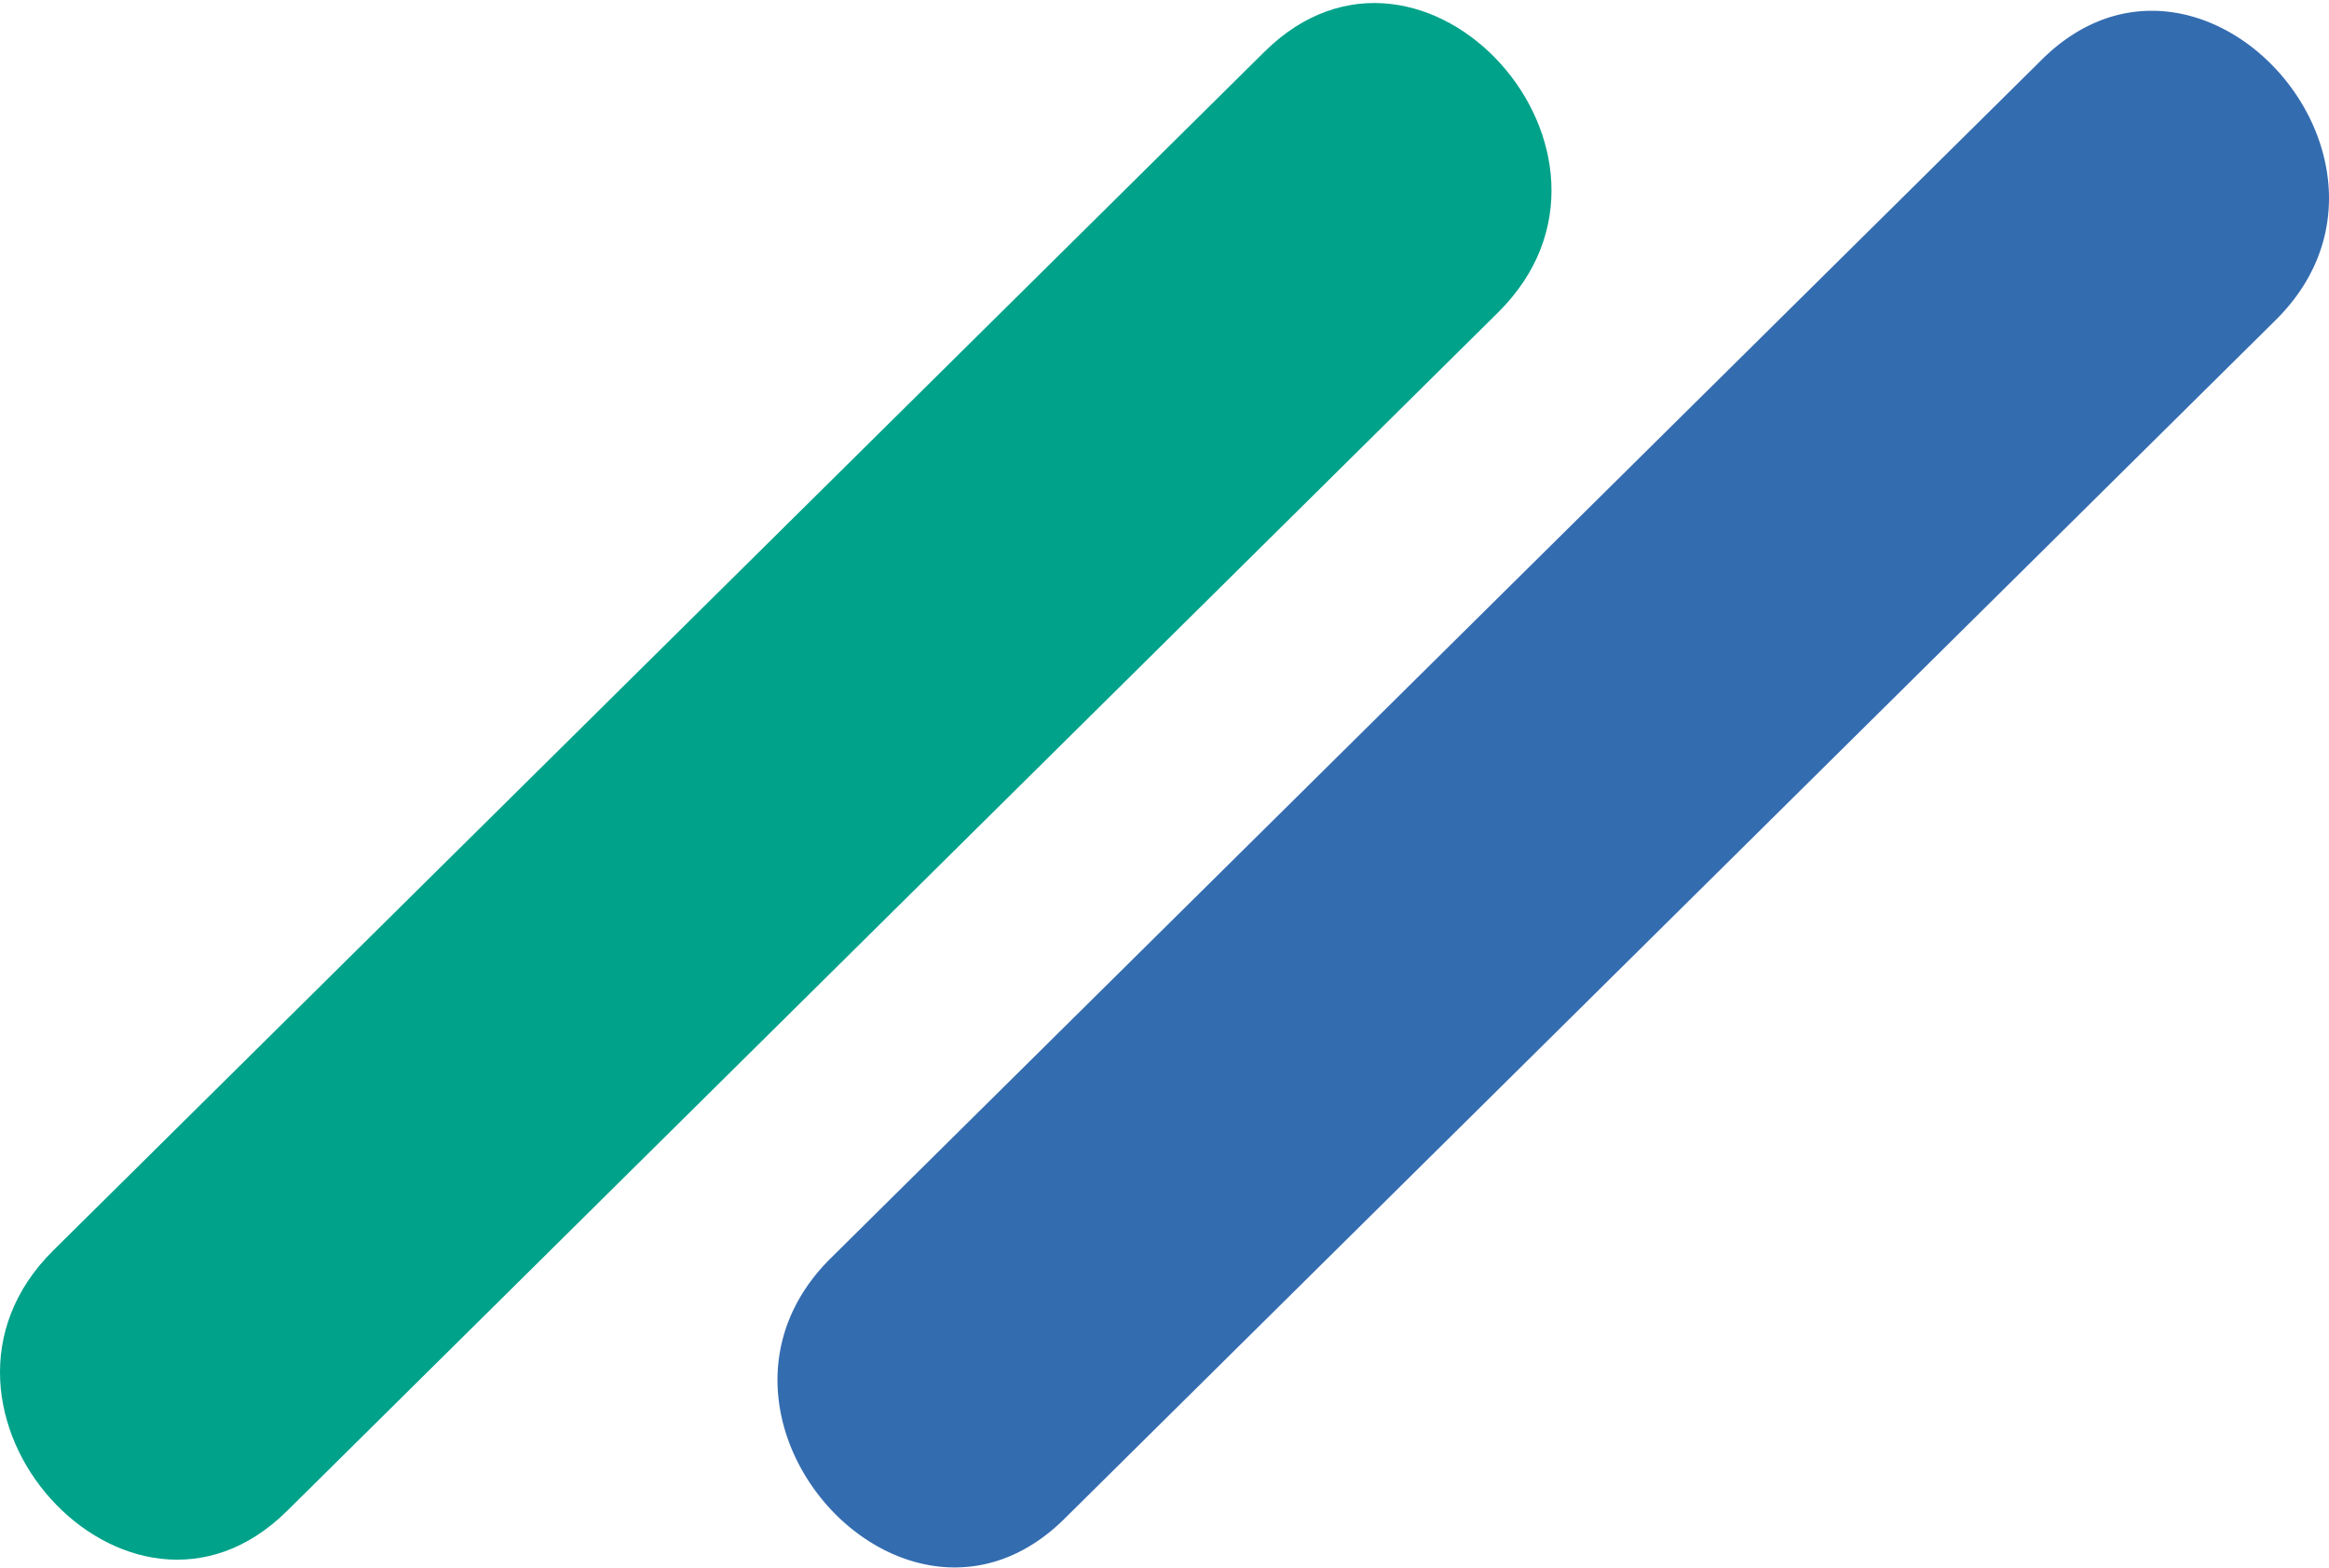
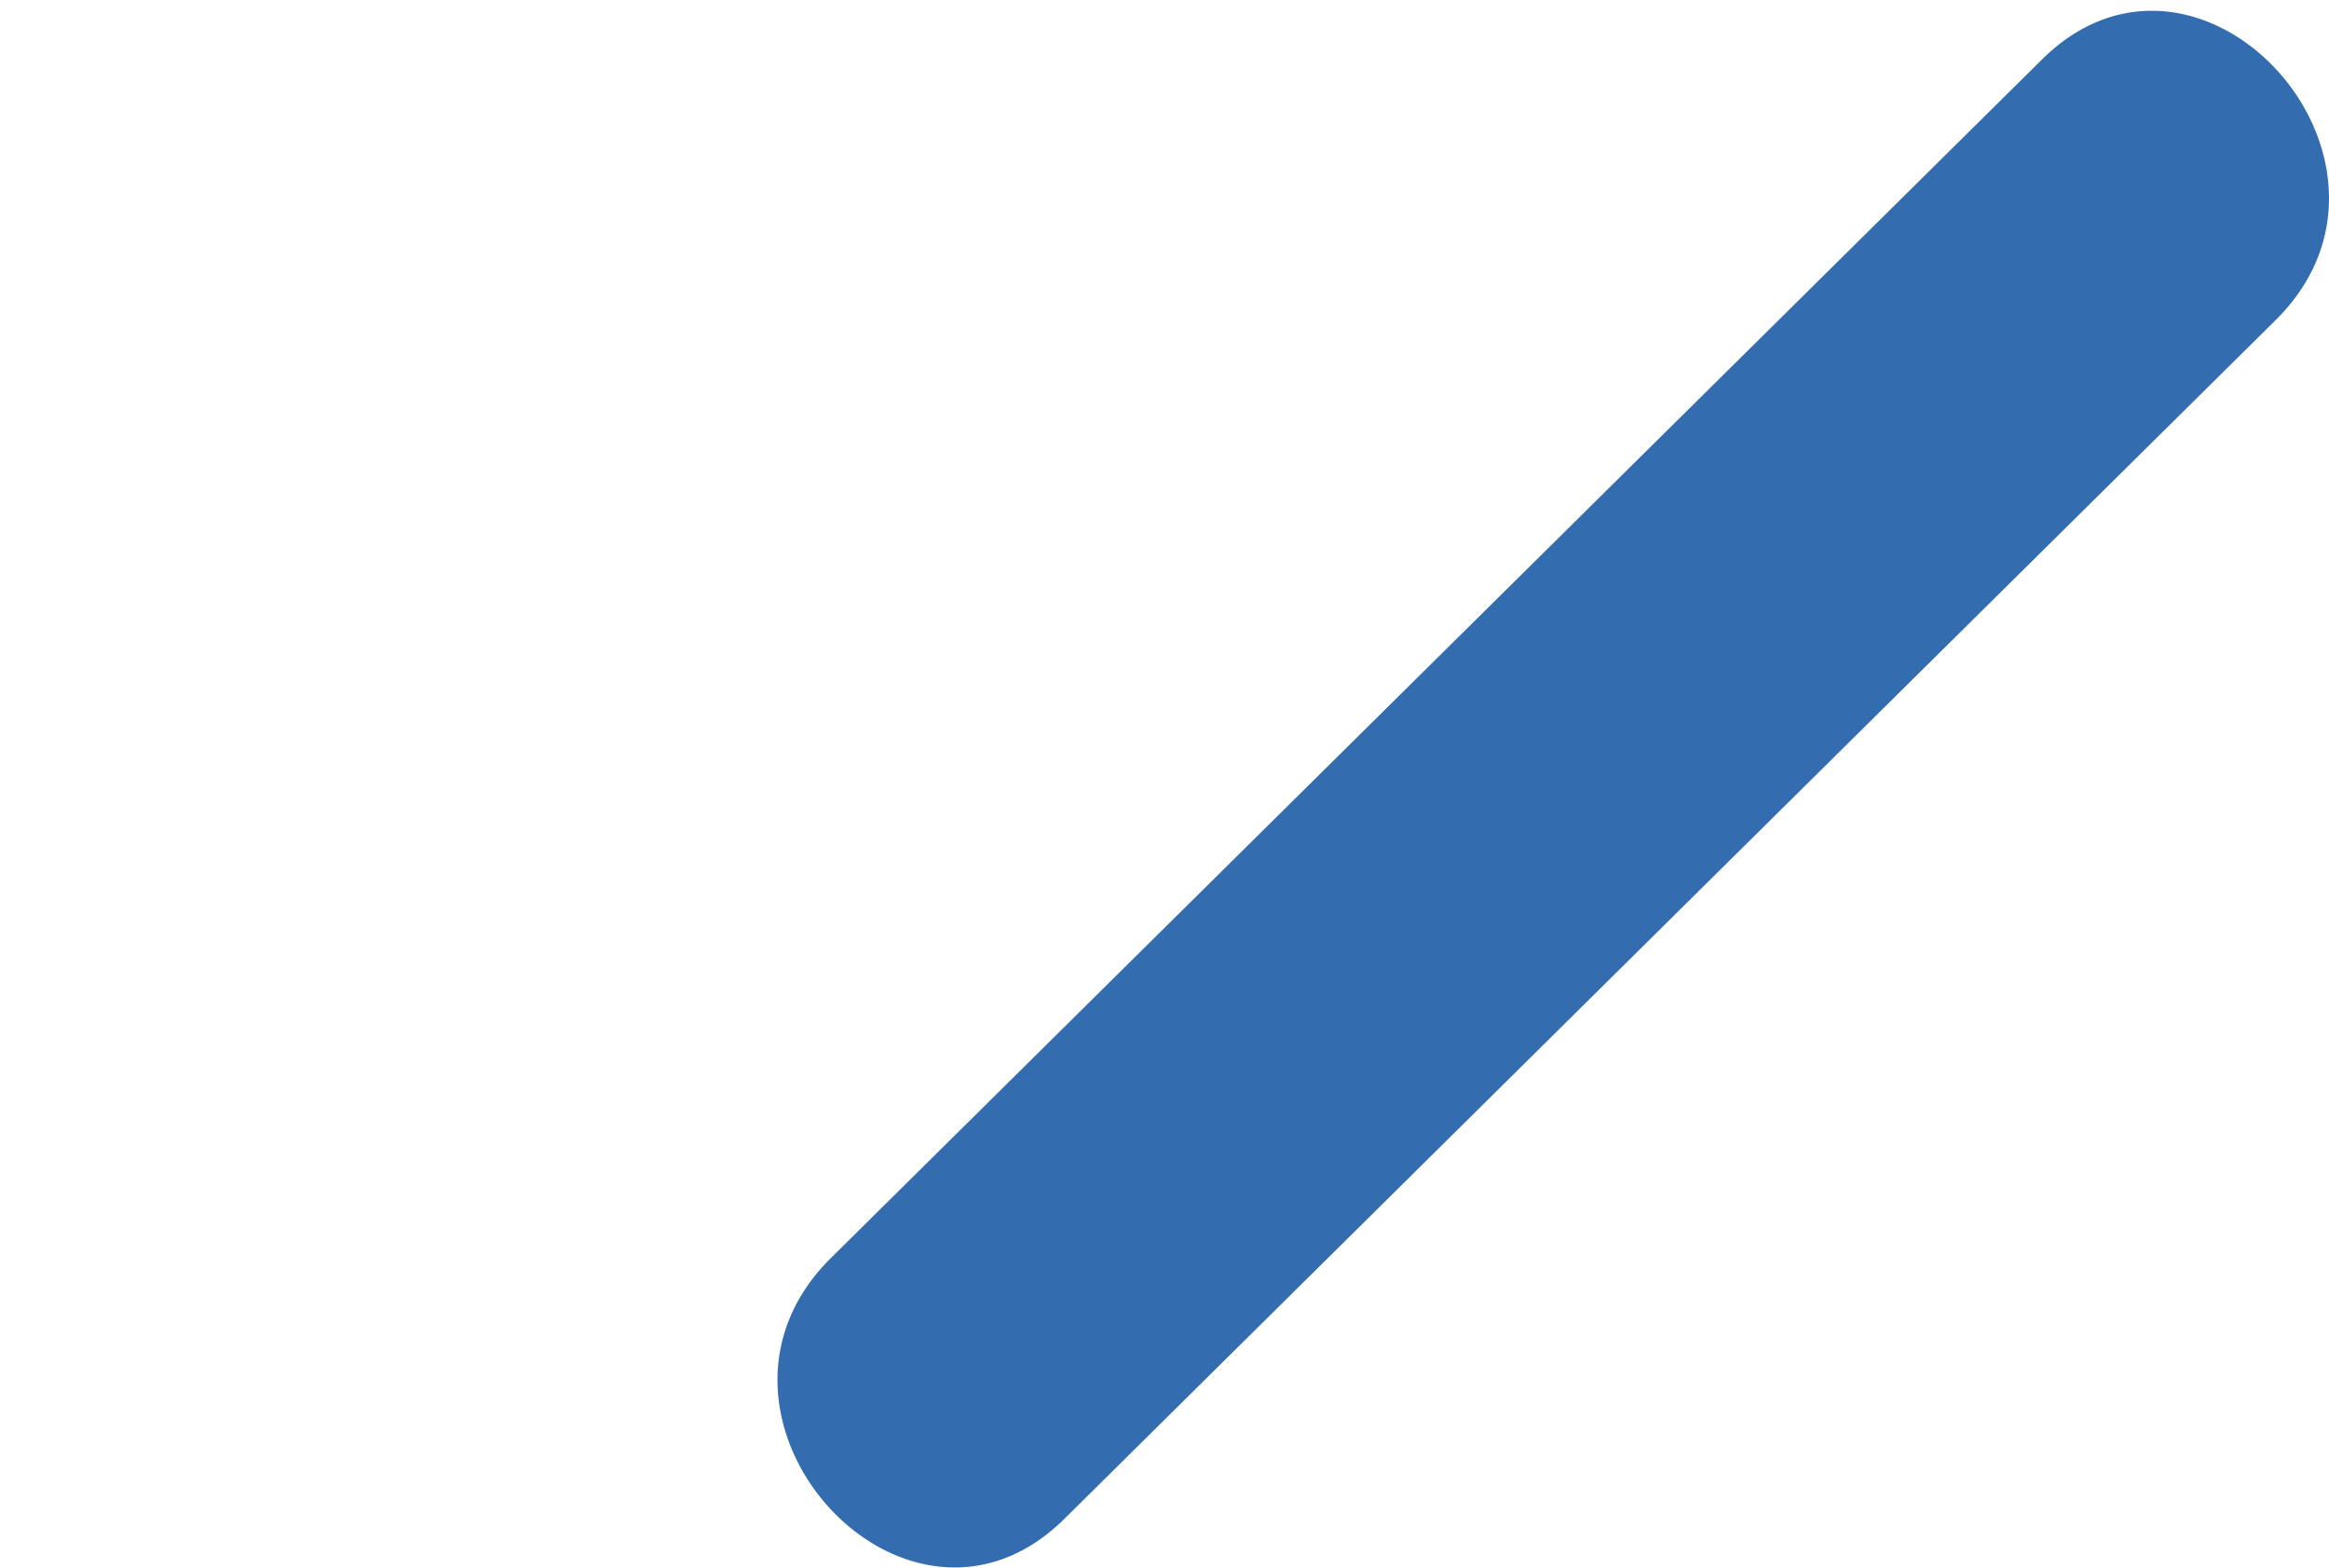
<svg xmlns="http://www.w3.org/2000/svg" width="600" height="404">
  <g fill="none" fill-rule="evenodd">
-     <path fill="#00A28A" d="M73.94 389.231c104-102.922 208.007-205.84 312.01-308.761 41.144-40.712-19.283-107.623-60.187-67.148C221.759 116.244 117.75 219.166 13.748 322.088-27.39 362.8 33.032 429.71 73.94 389.231" />
    <path fill="#346CB0" d="M274.236 391.231A19029455.54 19029455.54 0 01586.248 82.464c41.148-40.707-19.284-107.616-60.188-67.142-104.004 102.92-208.013 205.837-312.013 308.762-41.138 40.717 19.284 107.626 60.189 67.147" />
  </g>
</svg>